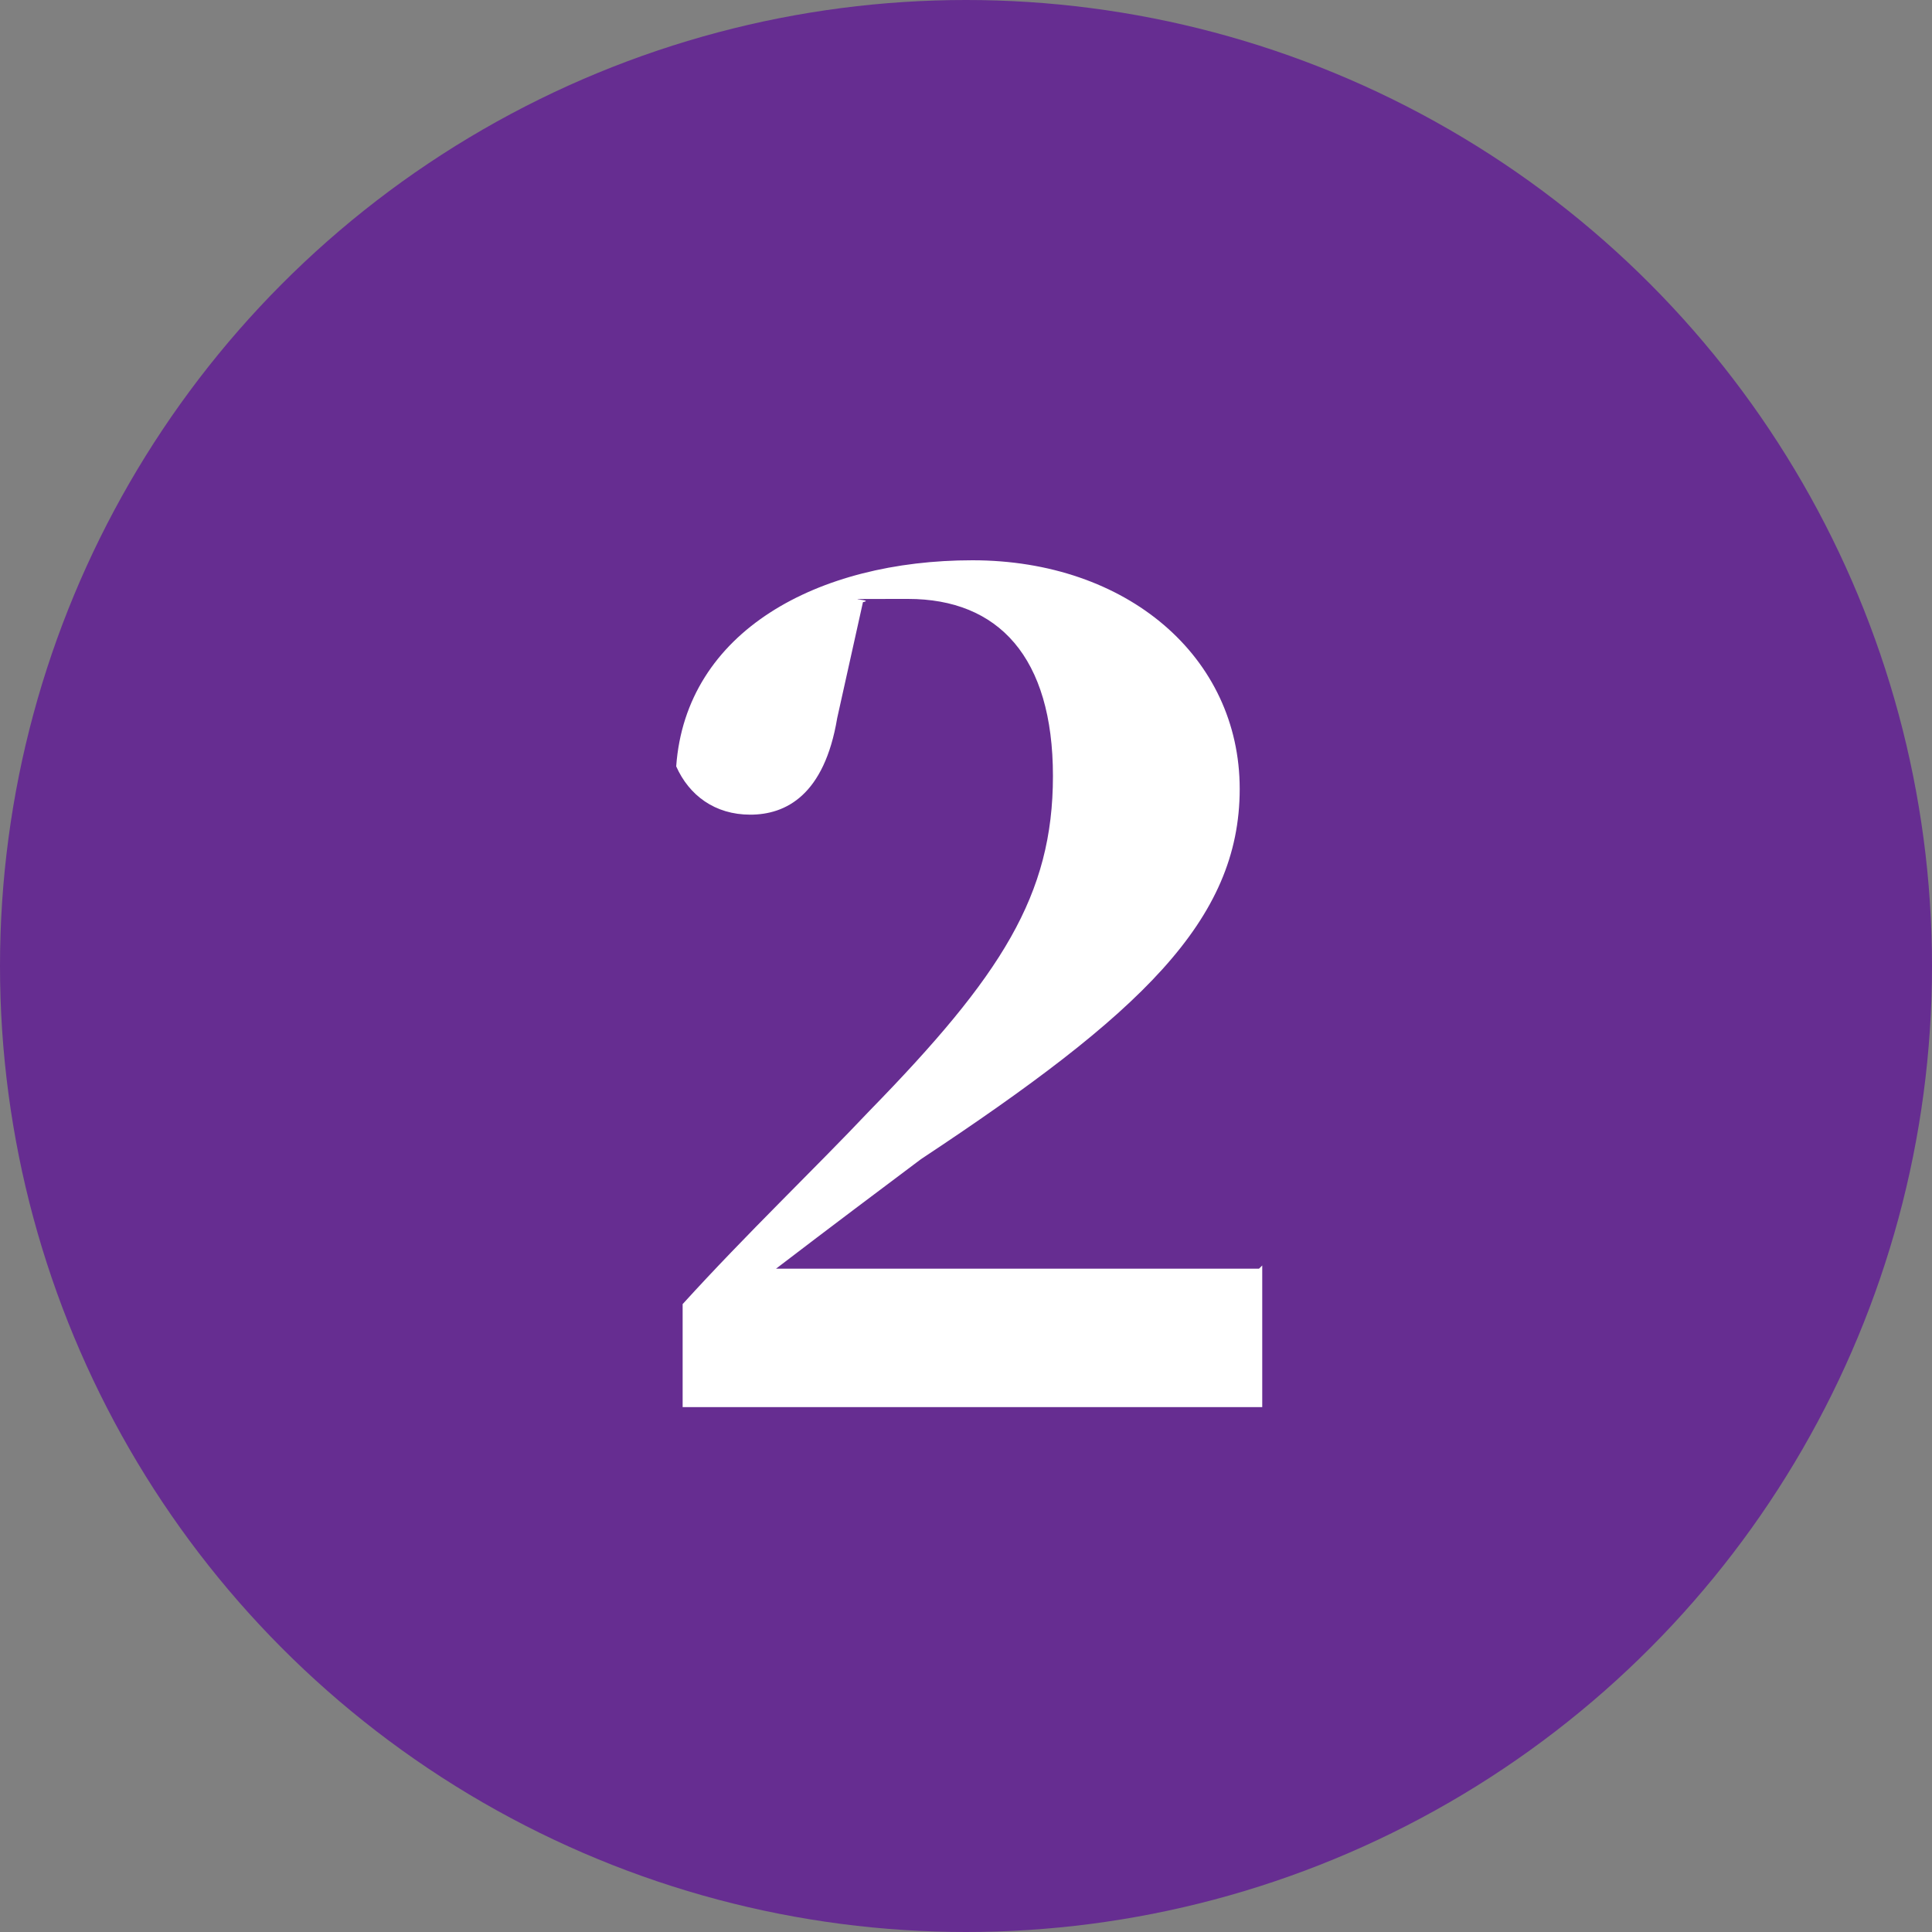
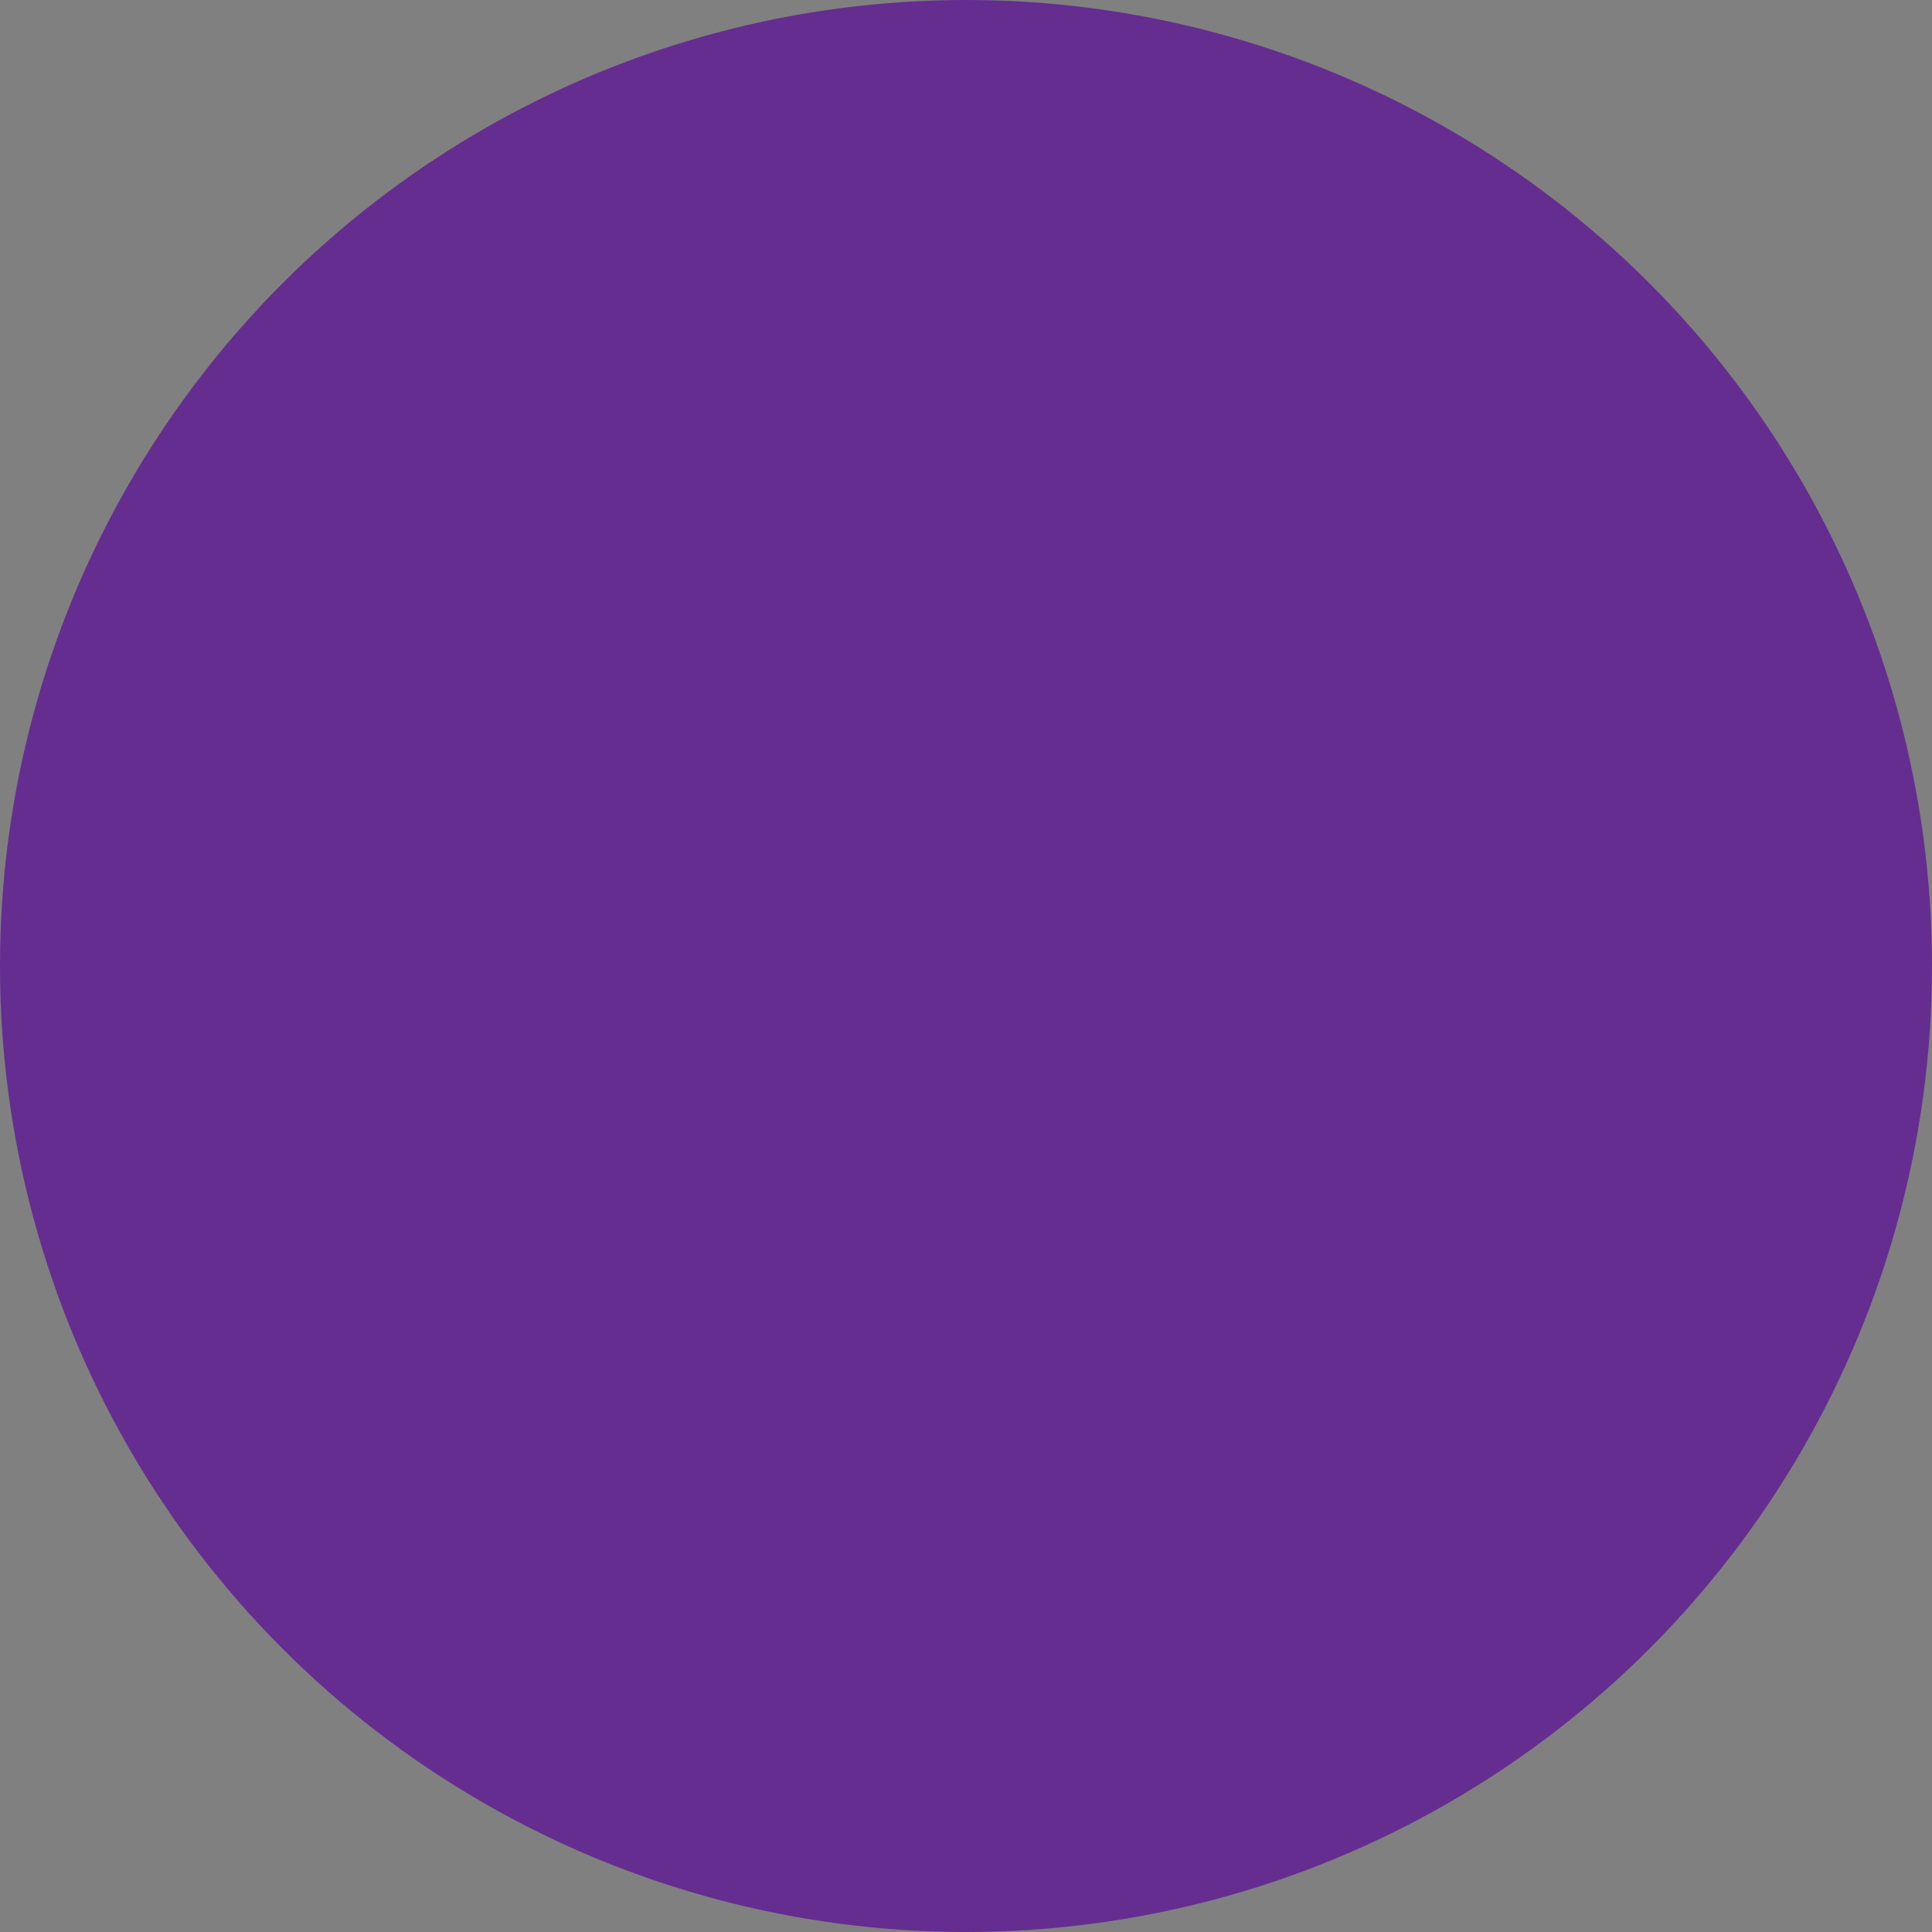
<svg xmlns="http://www.w3.org/2000/svg" id="_レイヤー_2" data-name="レイヤー 2" width="60" height="60" viewBox="0 0 60 60">
  <rect x="0" y="0" width="60" height="60" fill="#808080" stroke="none" />
  <defs>
    <style>
      .cls-1 {
        fill: #662d91;
      }

      .cls-2 {
        fill: #fff;
      }
    </style>
  </defs>
  <g id="layout">
    <g>
      <circle class="cls-1" cx="30" cy="30" r="30" />
-       <path class="cls-2" d="M39.2,39.3v4.4h-18v-3.2c2-2.2,4.1-4.2,5.8-6,4.1-4.2,5.7-6.7,5.7-10.4s-1.7-5.5-4.5-5.5-.9,0-1.4.1l-.8,3.6c-.4,2.4-1.6,3-2.7,3s-1.9-.6-2.3-1.5c.3-4.2,4.4-6.4,9.2-6.4s8.3,3,8.3,7.1-3.1,7-9.9,11.5c-1.2.9-2.8,2.1-4.5,3.4h15Z" />
    </g>
  </g>
</svg>